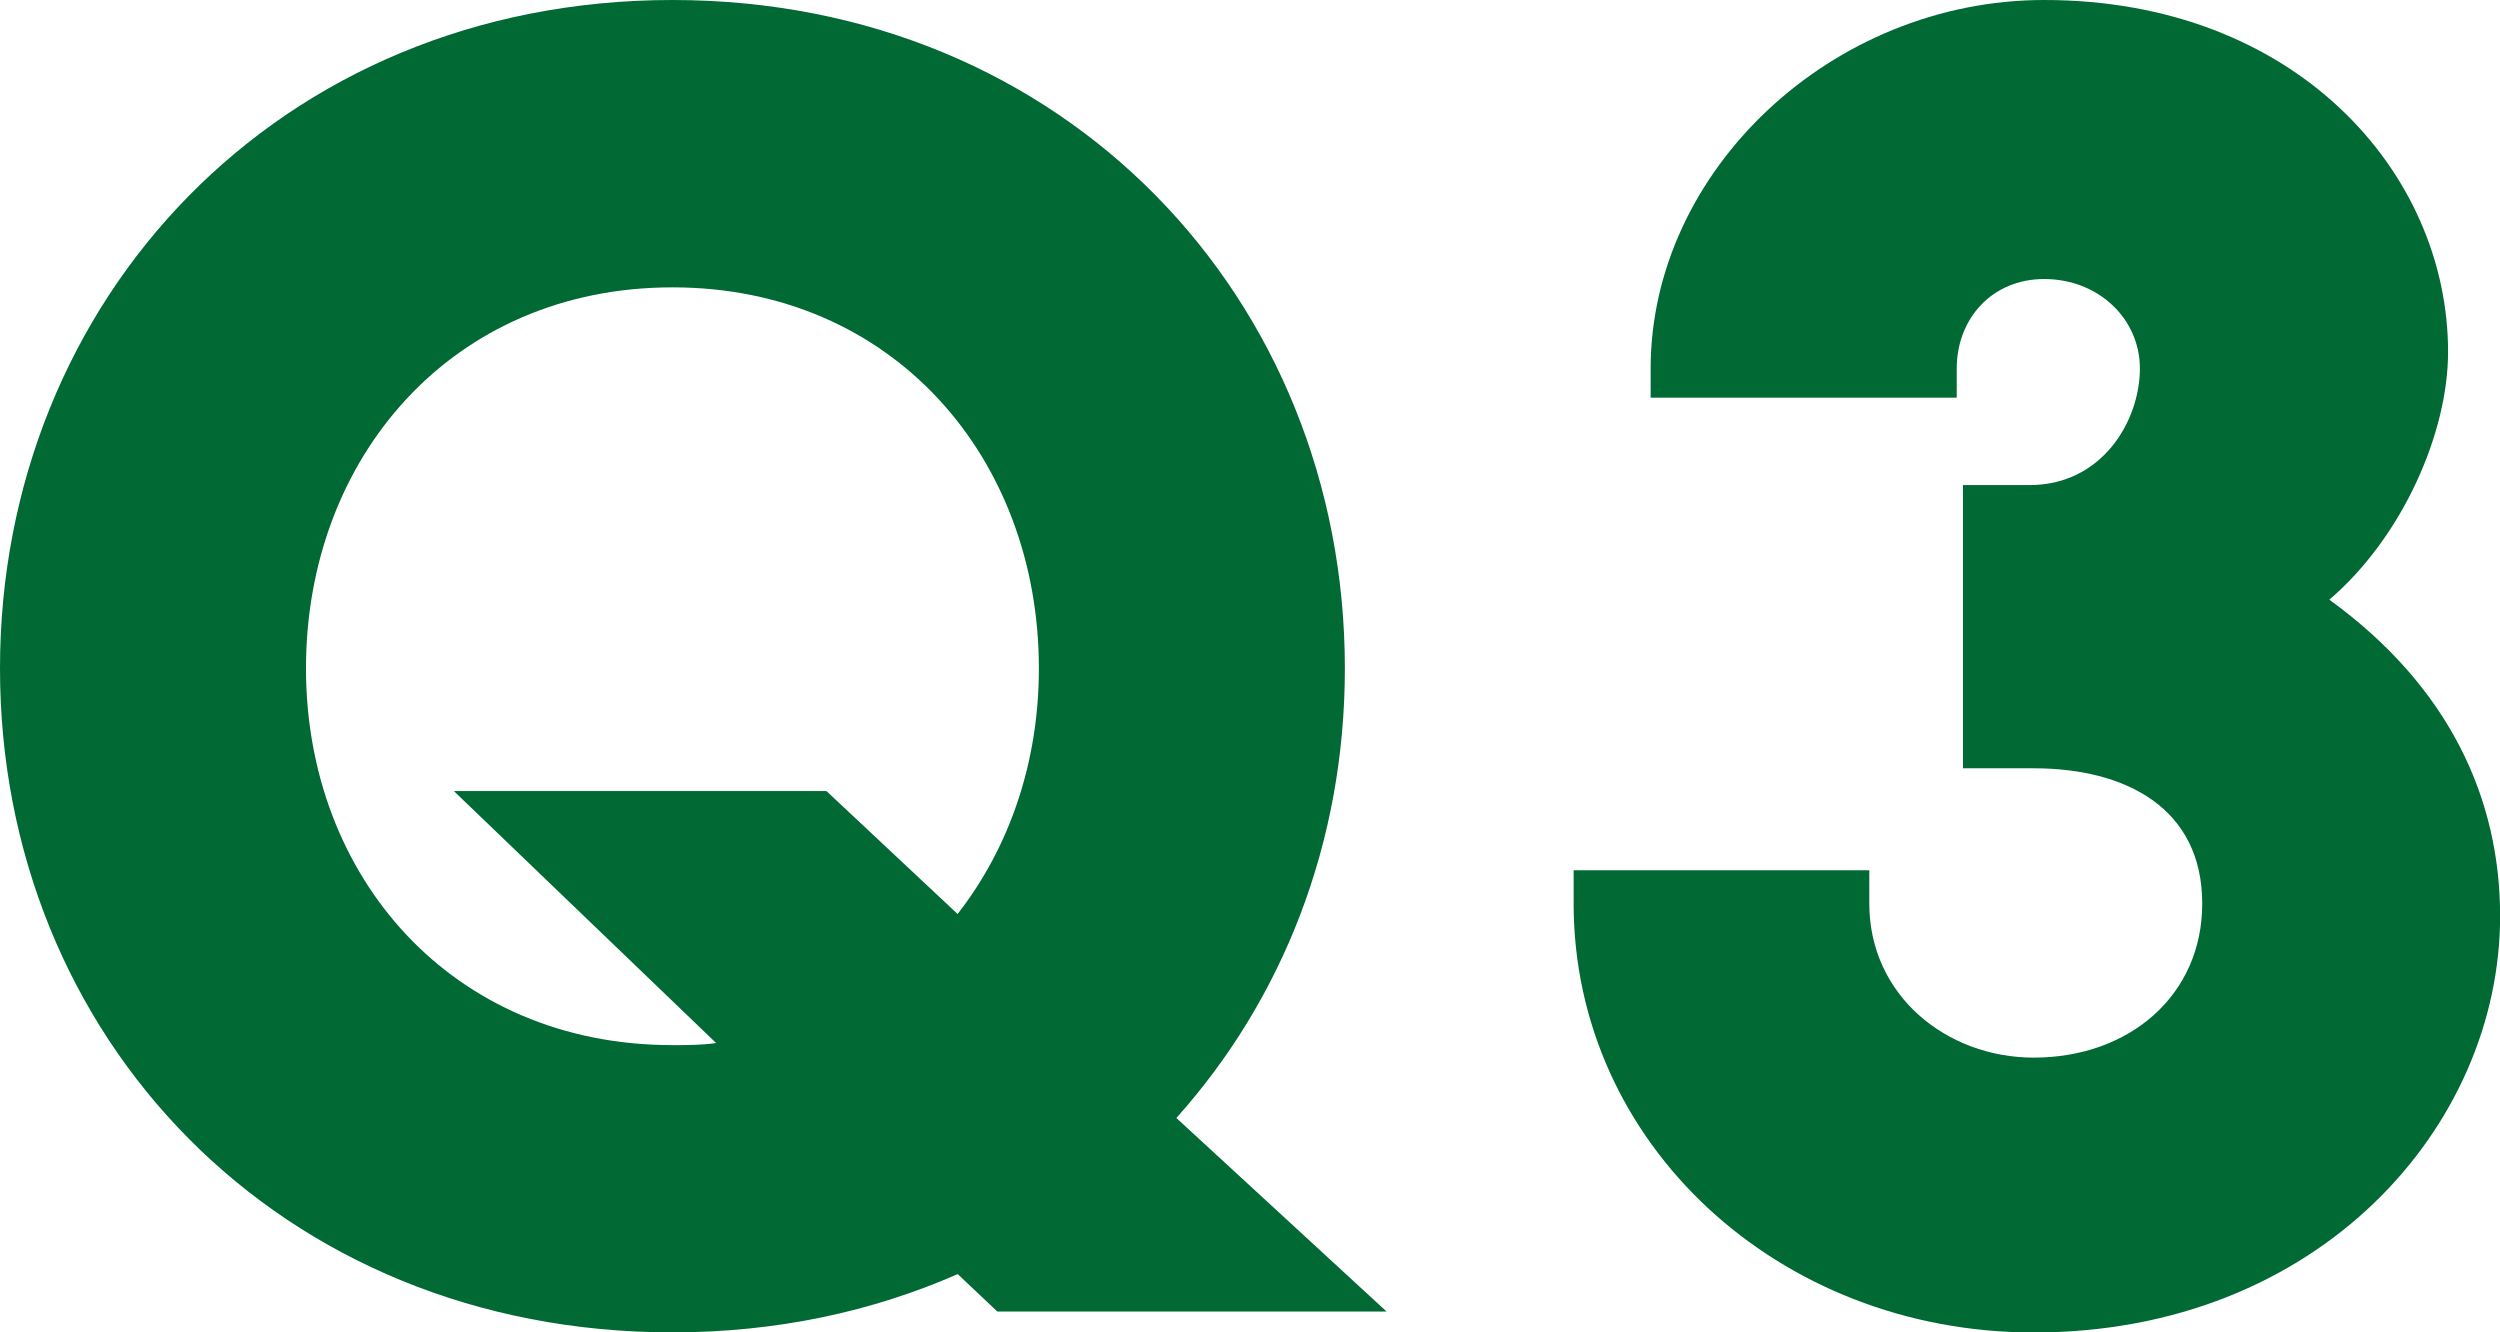
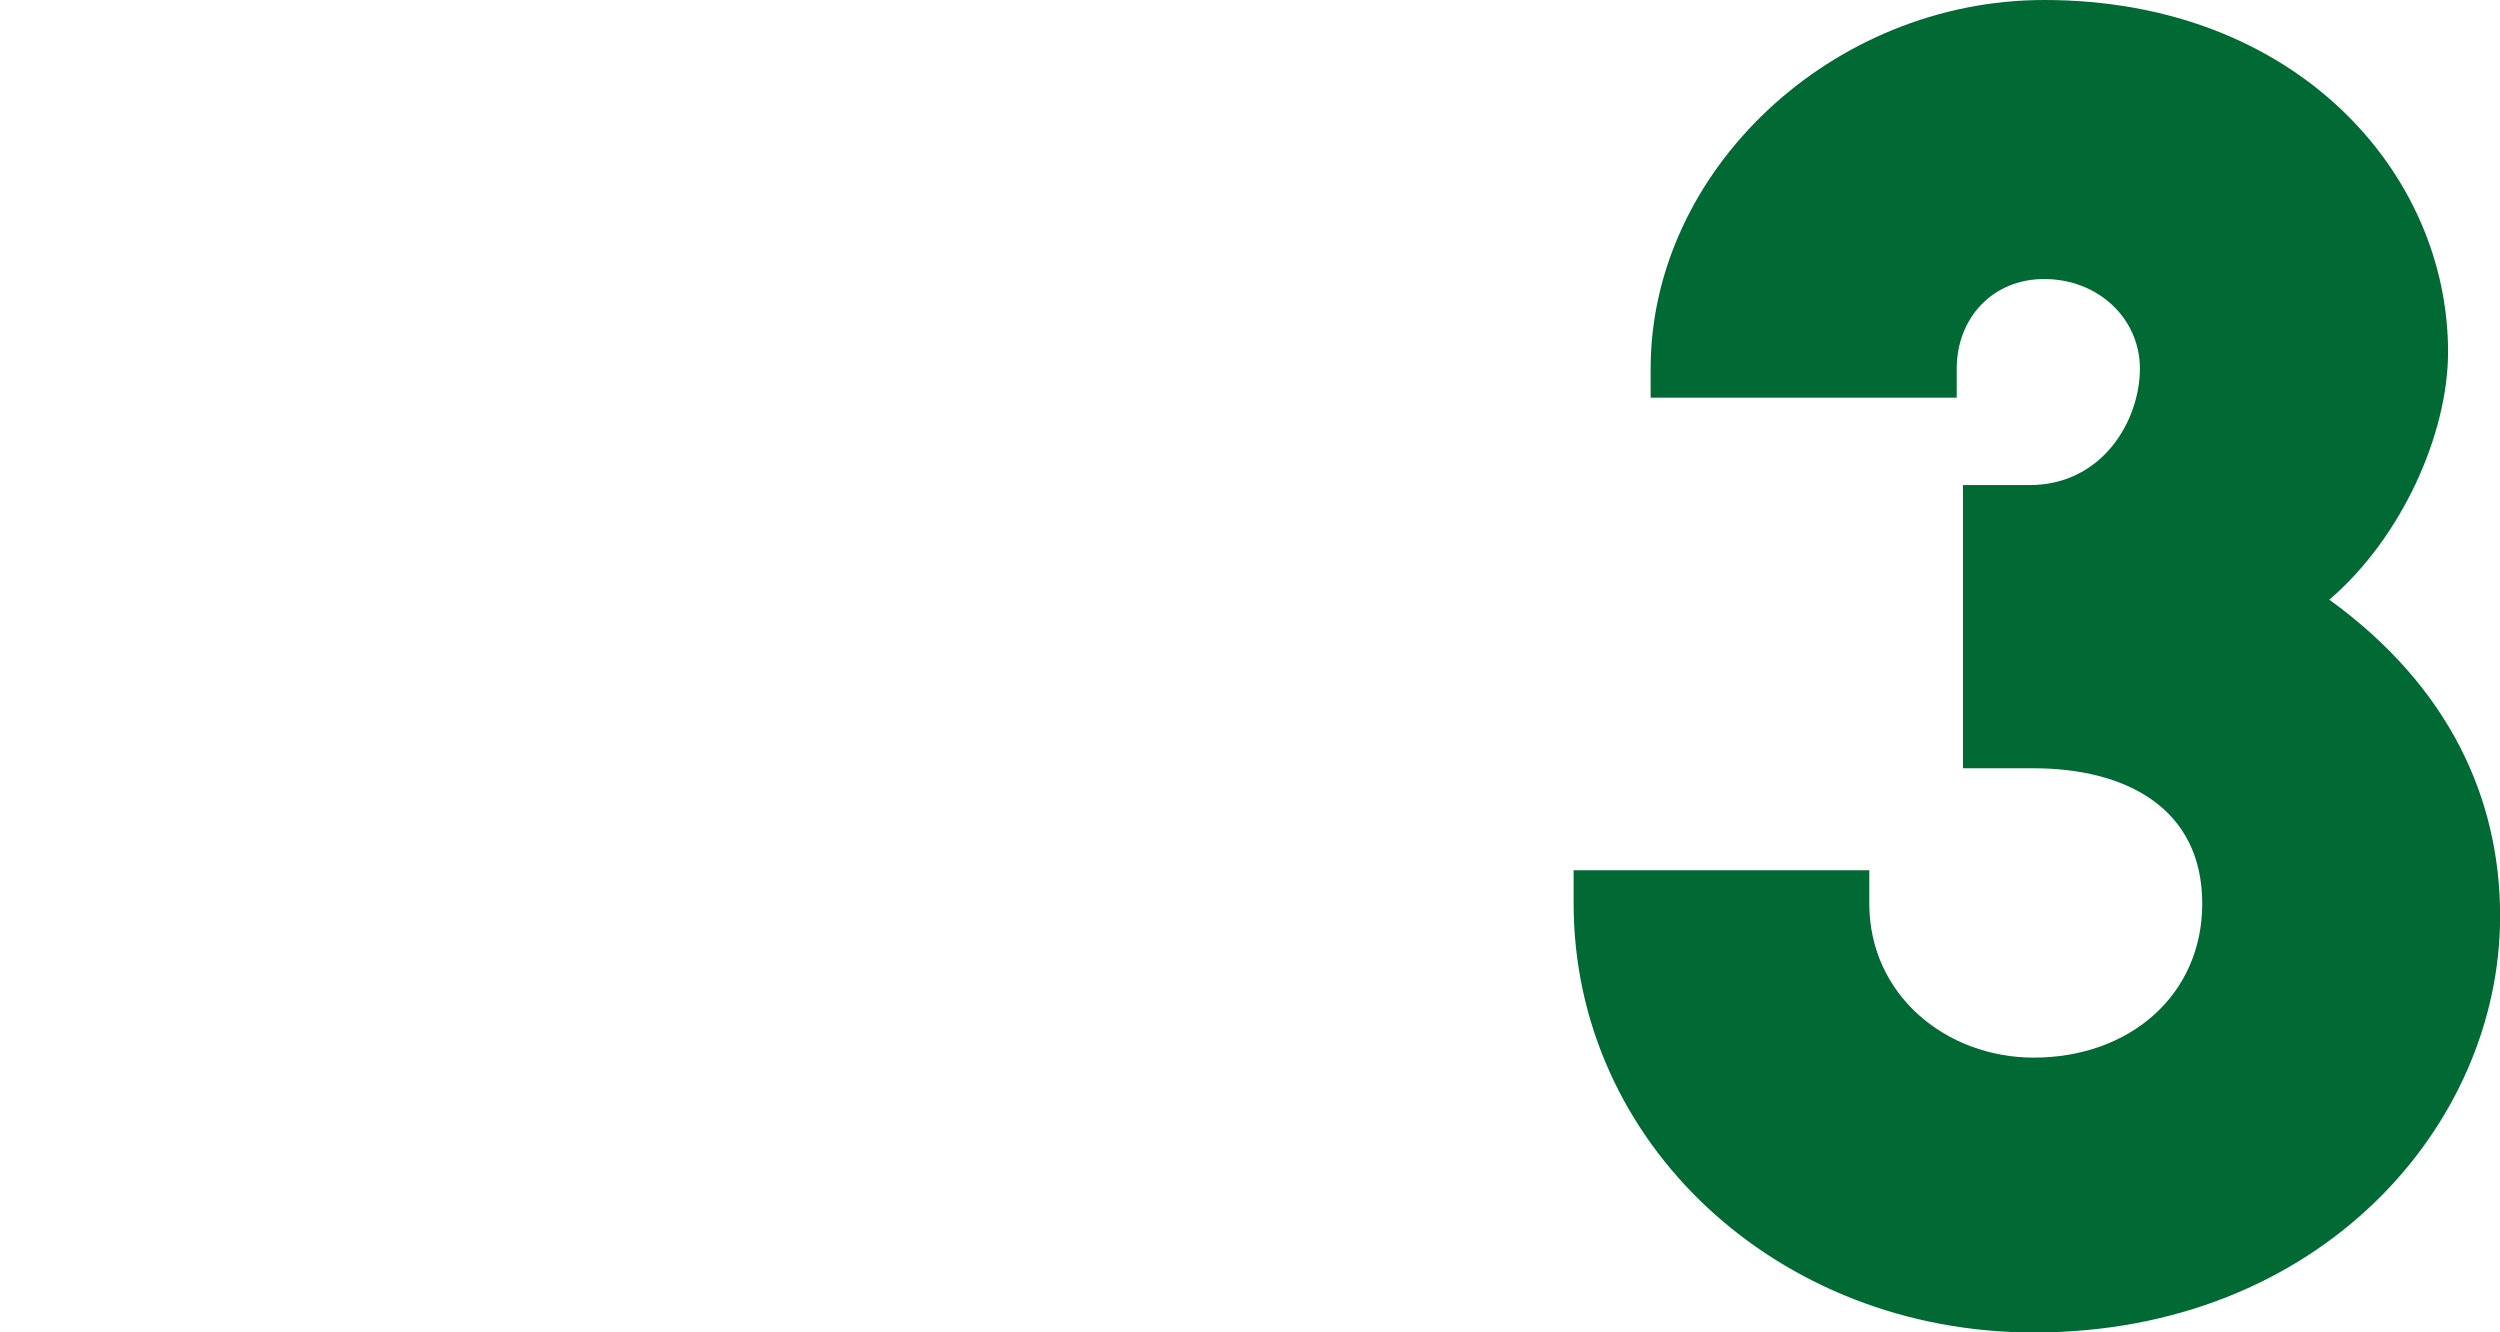
<svg xmlns="http://www.w3.org/2000/svg" viewBox="0 0 24.021 12.803">
  <g id="a" />
  <g id="b">
    <g id="c">
      <g>
-         <path d="M6.461,0c3.781,0,6.461,2.881,6.461,6.422,0,1.68-.6,3.181-1.619,4.32l2.02,1.86h-3.74l-.381-.36c-.82,.36-1.74,.56-2.74,.56C2.68,12.803,0,9.962,0,6.422S2.68,0,6.461,0Zm0,10.042c.141,0,.279,0,.42-.02l-2.52-2.421h3.58l1.26,1.181c.5-.641,.781-1.46,.781-2.36,0-2.021-1.4-3.661-3.521-3.661s-3.521,1.641-3.521,3.661c0,2,1.4,3.62,3.521,3.62Z" fill="#006934" />
        <path d="M15.119,8.362h2.842v.32c0,.88,.74,1.48,1.58,1.48,.92,0,1.619-.6,1.619-1.48,0-.92-.738-1.3-1.619-1.3h-.68v-2.721h.639c.701,0,1.061-.62,1.061-1.12,0-.48-.4-.86-.92-.86-.5,0-.84,.38-.84,.86v.28h-2.941v-.28c0-1.9,1.74-3.541,3.781-3.541,2.42,0,3.881,1.661,3.881,3.381,0,.78-.439,1.78-1.141,2.381,1.16,.84,1.641,1.92,1.641,3.04,0,2.021-1.74,4.001-4.48,4.001-2.461,0-4.422-1.82-4.422-4.121v-.32Z" fill="#006934" />
      </g>
    </g>
  </g>
</svg>